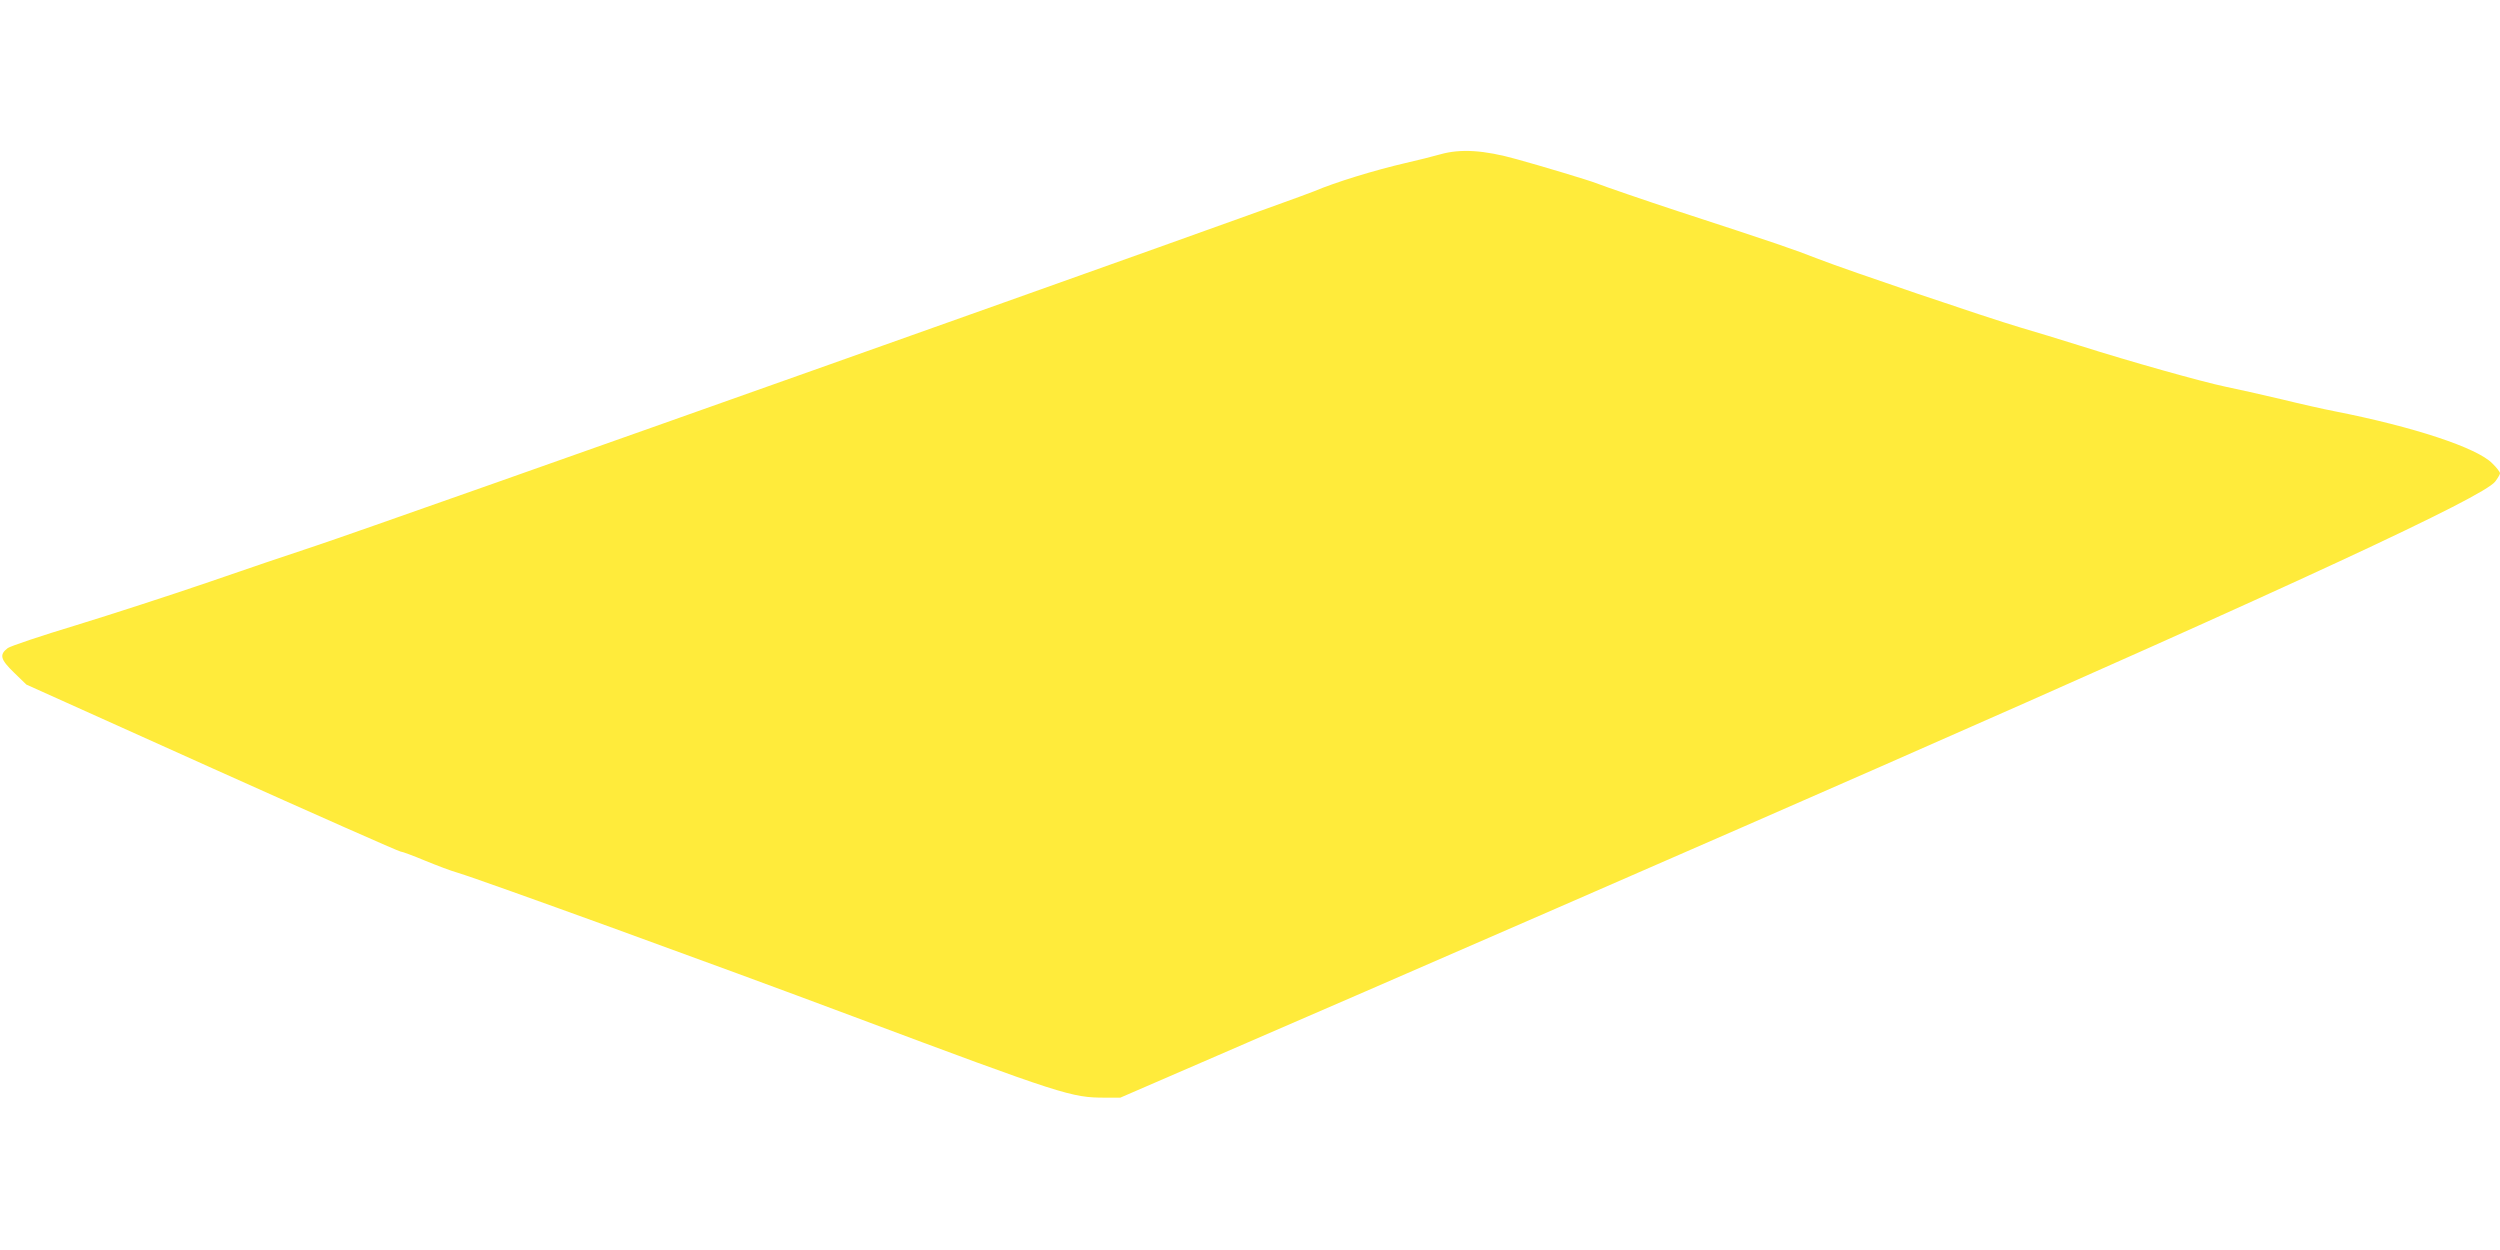
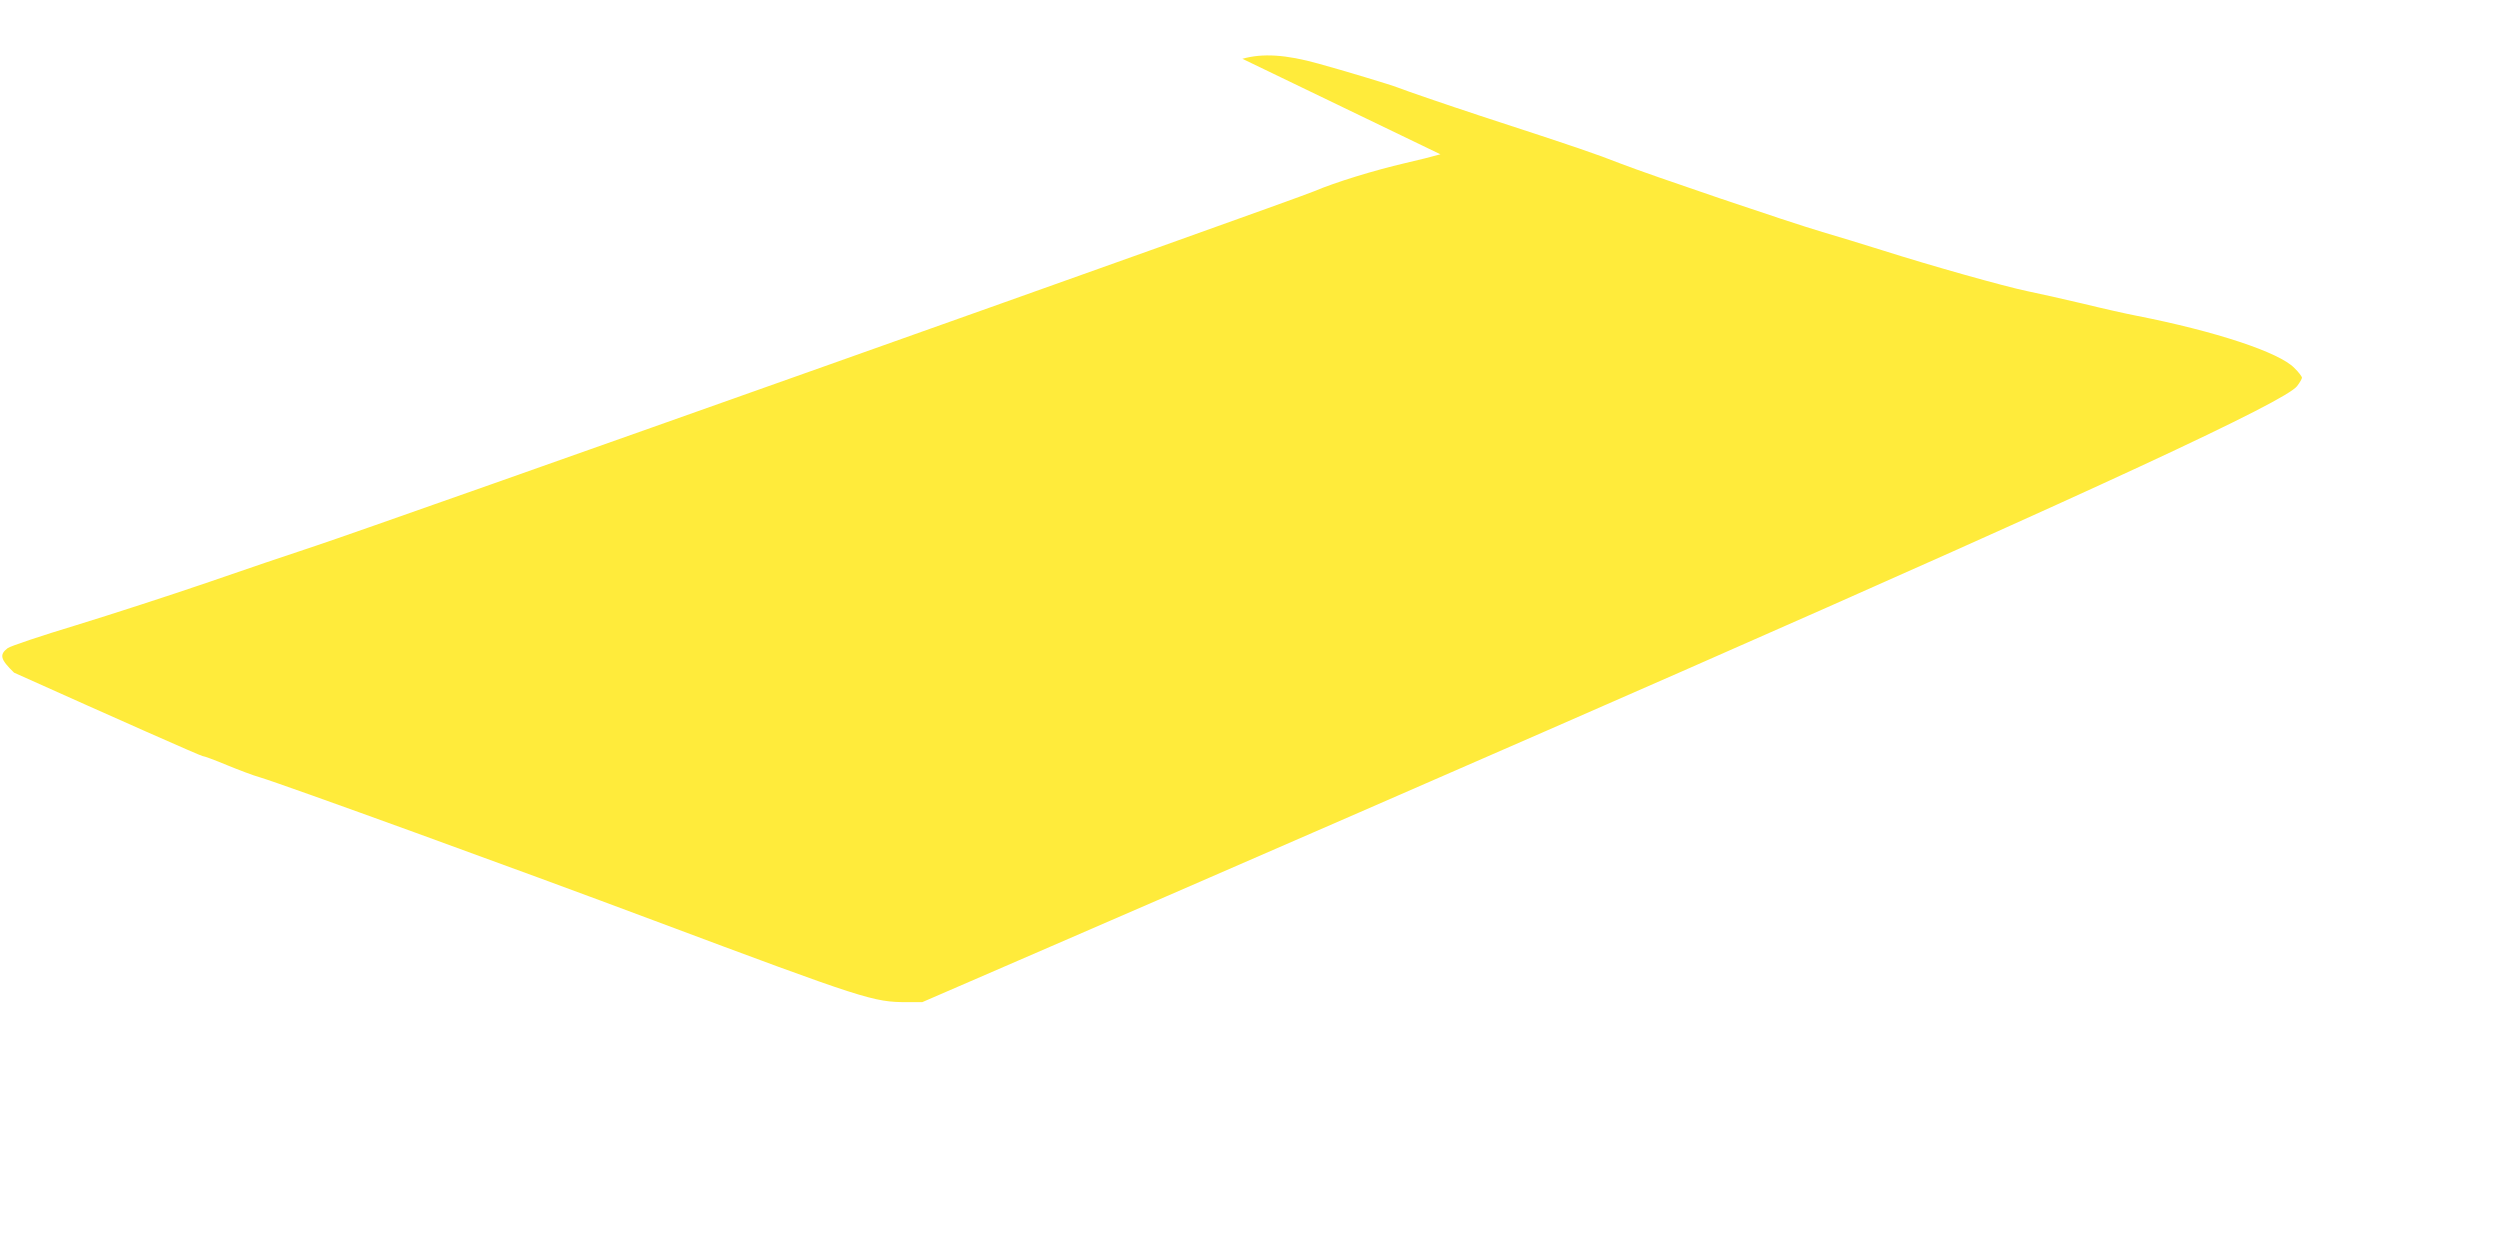
<svg xmlns="http://www.w3.org/2000/svg" version="1.0" width="1280pt" height="640pt" viewBox="0 0 1280 640" preserveAspectRatio="xMidYMid meet">
  <g transform="translate(0,640) scale(0.1,-0.1)" fill="#ffeb3b" stroke="none">
-     <path d="M7375 5610 c-38 -11 -119 -31 -180 -45 -159 -37 -358 -98 -466 -144 -112 -48 -4796 -1711 -5114 -1816 -121 -40 -373 -125 -560 -190 -187 -64 -486 -161 -665 -216 -179 -54 -336 -107 -350 -117 -45 -34 -38 -58 32 -126 l63 -61 951 -428 c523 -235 957 -427 965 -427 8 0 64 -21 124 -46 61 -25 137 -54 170 -63 123 -37 1319 -471 2020 -734 1082 -405 1121 -417 1294 -417 l77 0 494 214 c753 325 2752 1196 3399 1481 2124 933 3085 1380 3146 1459 14 18 25 38 25 43 0 6 -17 29 -39 50 -77 80 -403 188 -811 268 -47 9 -168 36 -270 61 -102 24 -230 53 -285 64 -120 25 -490 129 -745 210 -102 32 -239 74 -305 93 -179 53 -880 291 -1035 351 -125 49 -211 79 -720 245 -161 53 -374 126 -420 144 -32 13 -281 88 -405 122 -168 47 -287 54 -390 25z" />
+     <path d="M7375 5610 c-38 -11 -119 -31 -180 -45 -159 -37 -358 -98 -466 -144 -112 -48 -4796 -1711 -5114 -1816 -121 -40 -373 -125 -560 -190 -187 -64 -486 -161 -665 -216 -179 -54 -336 -107 -350 -117 -45 -34 -38 -58 32 -126 c523 -235 957 -427 965 -427 8 0 64 -21 124 -46 61 -25 137 -54 170 -63 123 -37 1319 -471 2020 -734 1082 -405 1121 -417 1294 -417 l77 0 494 214 c753 325 2752 1196 3399 1481 2124 933 3085 1380 3146 1459 14 18 25 38 25 43 0 6 -17 29 -39 50 -77 80 -403 188 -811 268 -47 9 -168 36 -270 61 -102 24 -230 53 -285 64 -120 25 -490 129 -745 210 -102 32 -239 74 -305 93 -179 53 -880 291 -1035 351 -125 49 -211 79 -720 245 -161 53 -374 126 -420 144 -32 13 -281 88 -405 122 -168 47 -287 54 -390 25z" />
  </g>
</svg>